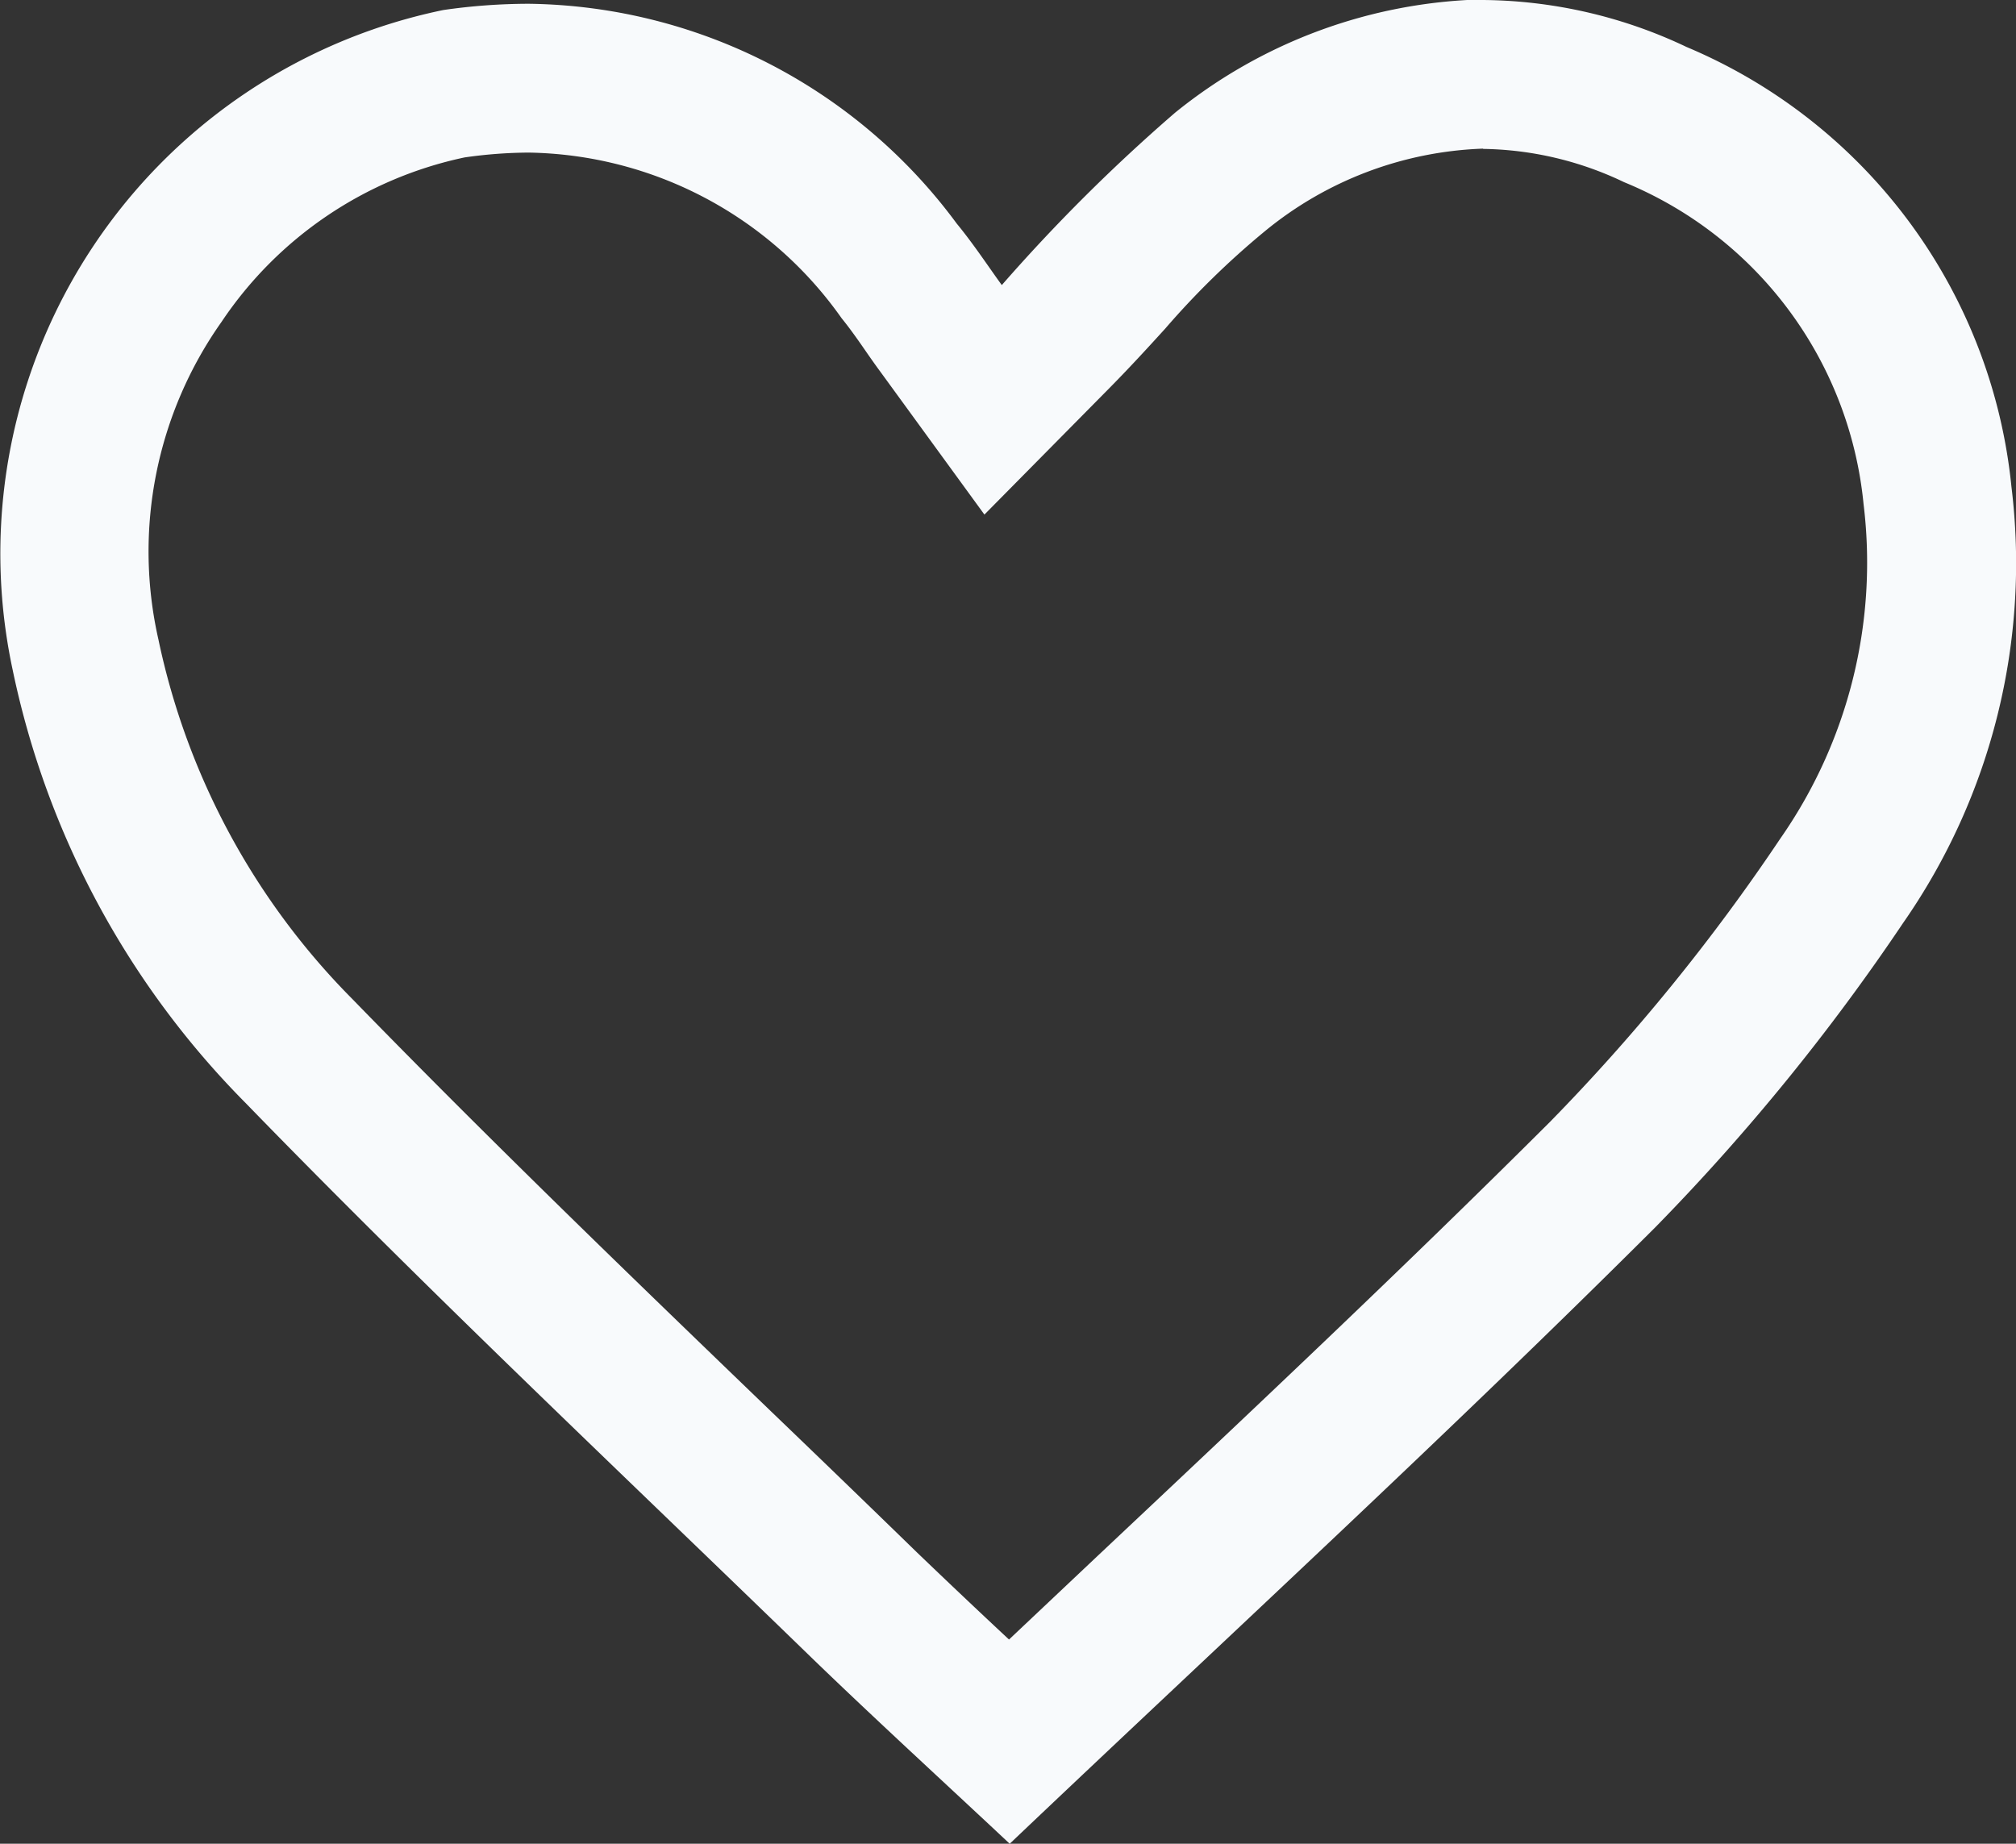
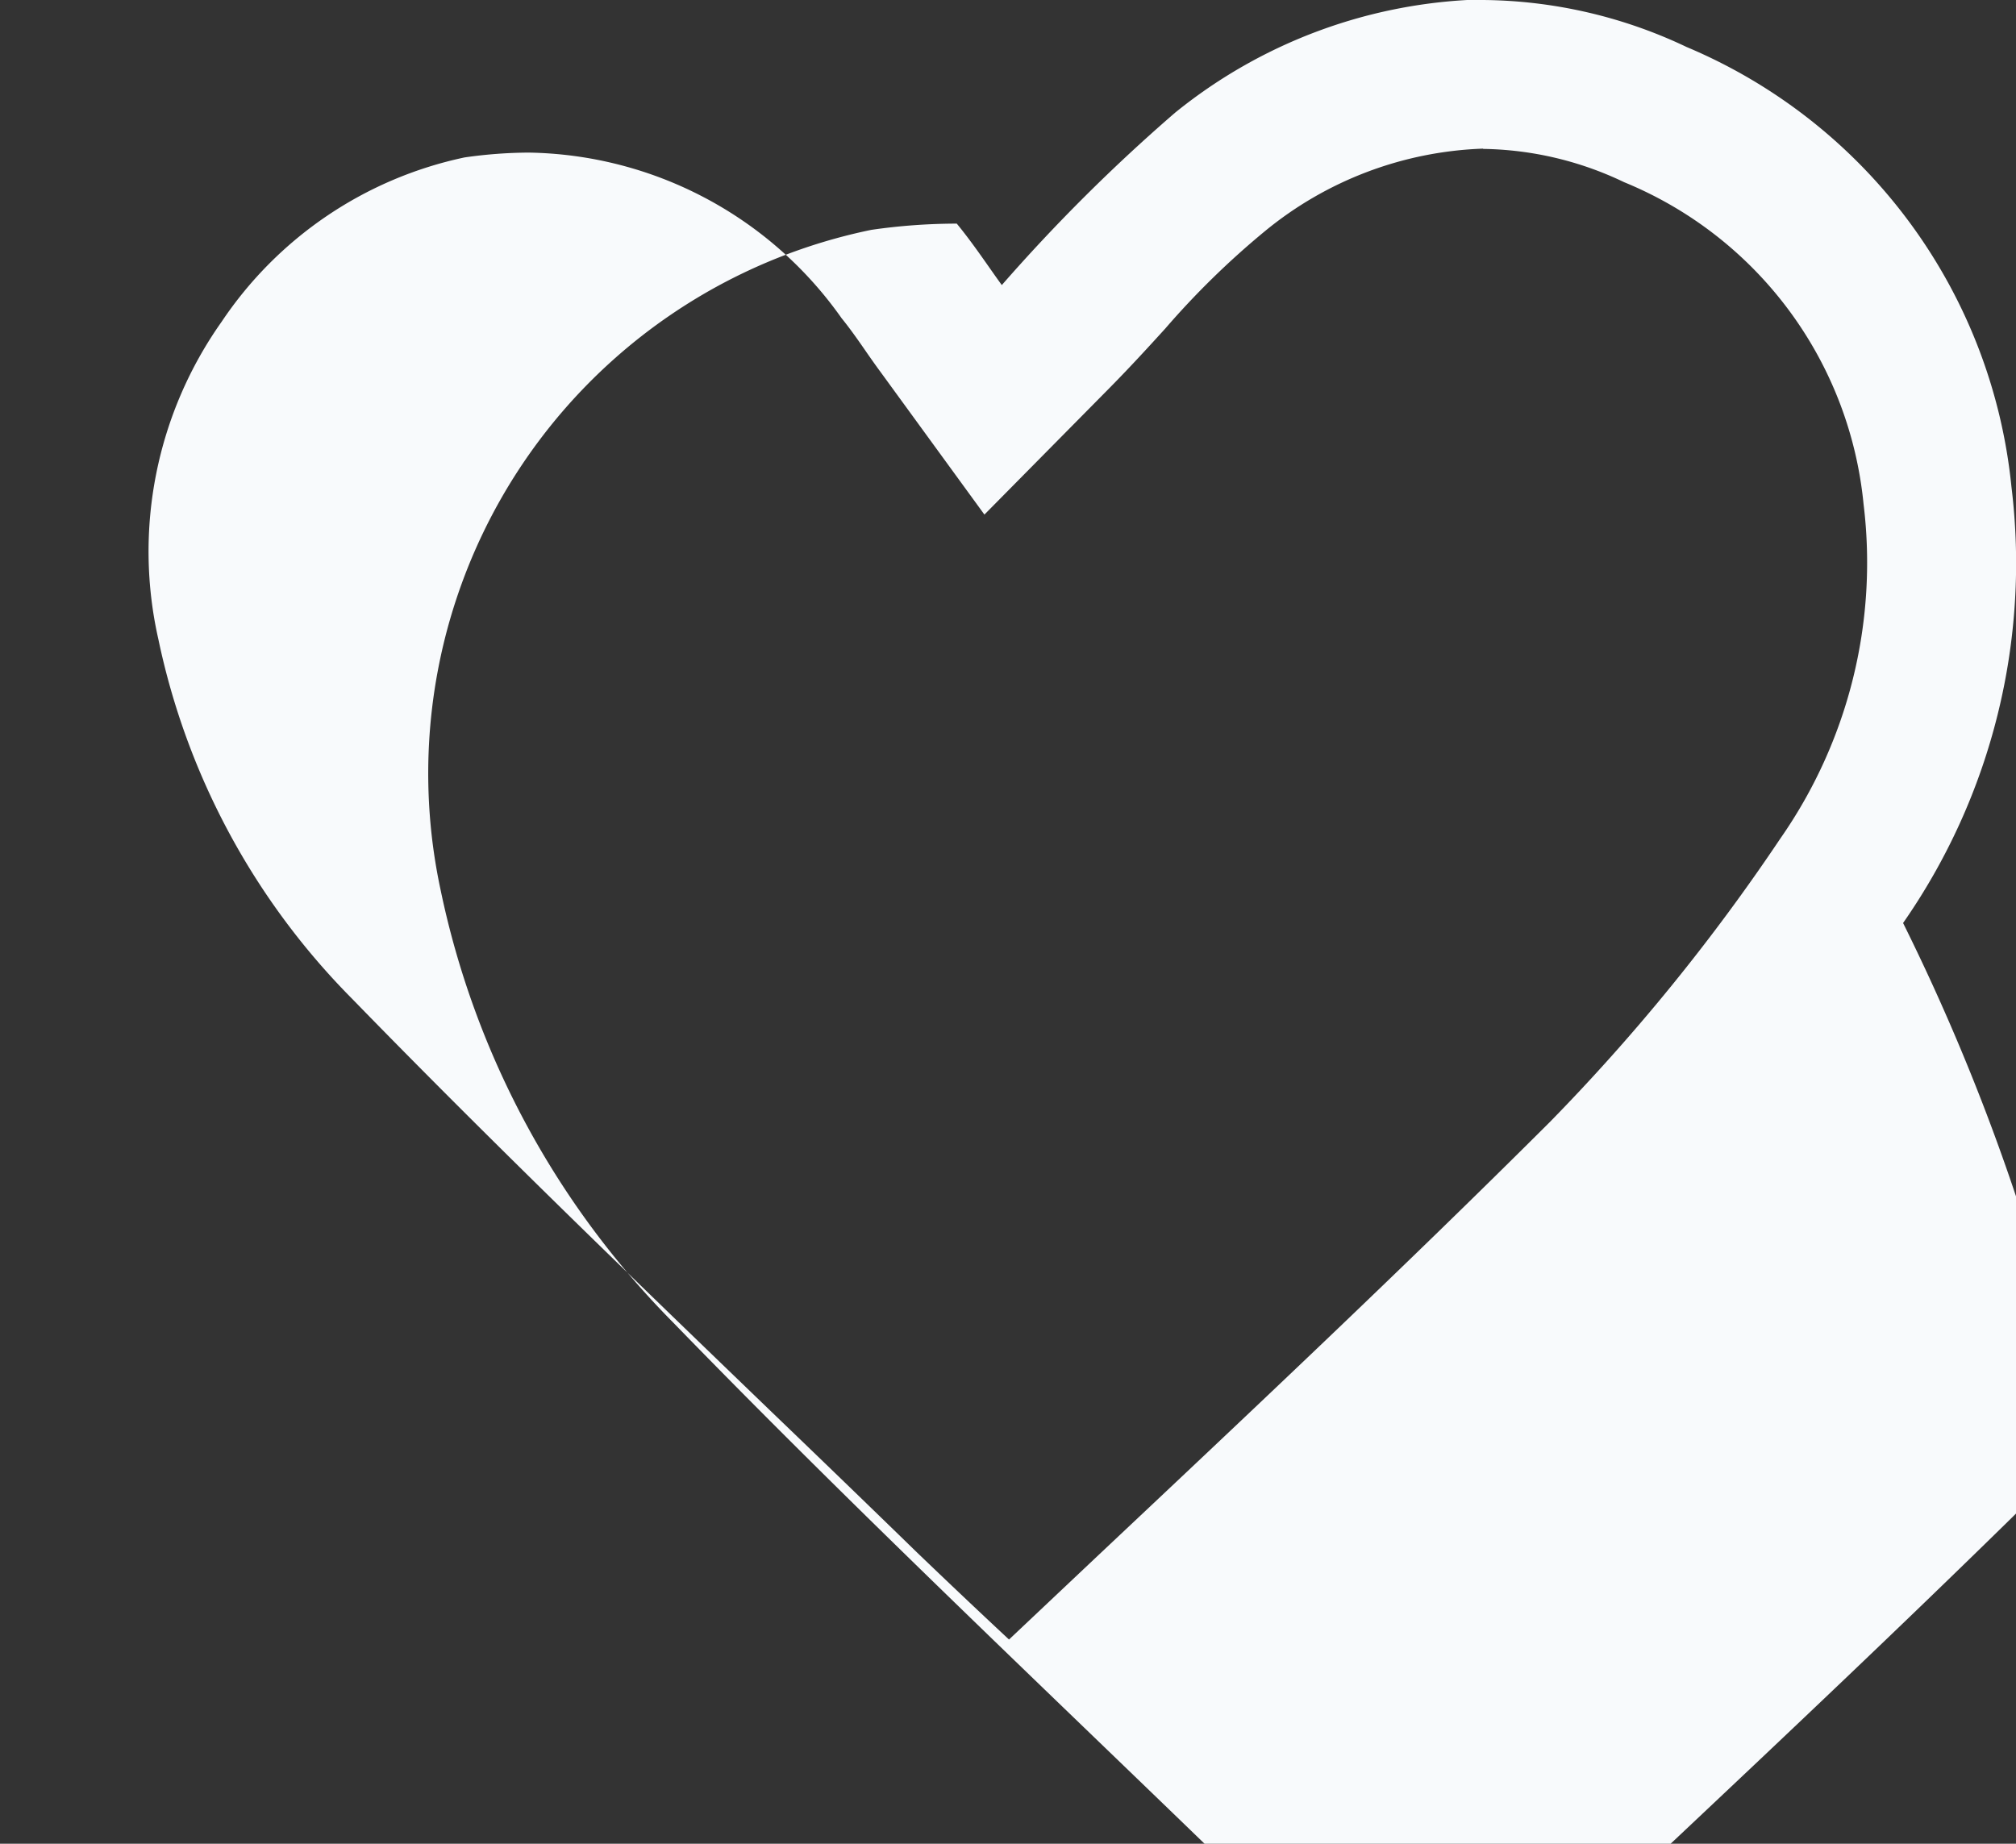
<svg xmlns="http://www.w3.org/2000/svg" width="22.959" height="21" viewBox="0 0 22.959 21">
  <rect x="0" y="0" width="22.959" height="21" fill="#333333" stroke="none" />
-   <path id="heart" d="M93.468,2.413a3.83,3.83,0,0,1,1.605.379A4.426,4.426,0,0,1,97.8,6.459a5.49,5.49,0,0,1-.948,3.809,22.575,22.575,0,0,1-2.622,3.226c-1.677,1.673-3.449,3.341-5.162,4.953l-1,.944c-.357-.333-.7-.658-1.046-.99q-.822-.8-1.649-1.594c-1.588-1.53-3.229-3.113-4.782-4.71A8.2,8.2,0,0,1,78.381,8,4.529,4.529,0,0,1,79.1,4.383,4.435,4.435,0,0,1,81.868,2.51a5.273,5.273,0,0,1,.732-.055,4.444,4.444,0,0,1,3.562,1.887c.094.115.195.259.292.4.055.079.108.154.16.224l1.174,1.612,1.4-1.417c.234-.236.449-.47.658-.7a9.4,9.4,0,0,1,1.134-1.109,4.135,4.135,0,0,1,2.485-.942m0-1.7A5.787,5.787,0,0,0,89.96,2a19.868,19.868,0,0,0-1.974,1.964c-.15-.206-.319-.464-.513-.7A6.151,6.151,0,0,0,82.6.76a6.841,6.841,0,0,0-.973.071,6.321,6.321,0,0,0-4.907,7.51,9.853,9.853,0,0,0,2.653,4.938c2.1,2.163,4.3,4.235,6.466,6.338.725.7,1.473,1.384,2.237,2.1,2.481-2.357,4.966-4.641,7.353-7.022A24.391,24.391,0,0,0,98.25,11.23a7.166,7.166,0,0,0,1.234-4.97,6.092,6.092,0,0,0-3.7-5.008A5.492,5.492,0,0,0,93.468.717" transform="translate(-76.577 -0.717)" fill="#f8fafc" />
+   <path id="heart" d="M93.468,2.413a3.83,3.83,0,0,1,1.605.379A4.426,4.426,0,0,1,97.8,6.459a5.49,5.49,0,0,1-.948,3.809,22.575,22.575,0,0,1-2.622,3.226c-1.677,1.673-3.449,3.341-5.162,4.953l-1,.944c-.357-.333-.7-.658-1.046-.99q-.822-.8-1.649-1.594c-1.588-1.53-3.229-3.113-4.782-4.71A8.2,8.2,0,0,1,78.381,8,4.529,4.529,0,0,1,79.1,4.383,4.435,4.435,0,0,1,81.868,2.51a5.273,5.273,0,0,1,.732-.055,4.444,4.444,0,0,1,3.562,1.887c.094.115.195.259.292.4.055.079.108.154.16.224l1.174,1.612,1.4-1.417c.234-.236.449-.47.658-.7a9.4,9.4,0,0,1,1.134-1.109,4.135,4.135,0,0,1,2.485-.942m0-1.7A5.787,5.787,0,0,0,89.96,2a19.868,19.868,0,0,0-1.974,1.964c-.15-.206-.319-.464-.513-.7a6.841,6.841,0,0,0-.973.071,6.321,6.321,0,0,0-4.907,7.51,9.853,9.853,0,0,0,2.653,4.938c2.1,2.163,4.3,4.235,6.466,6.338.725.7,1.473,1.384,2.237,2.1,2.481-2.357,4.966-4.641,7.353-7.022A24.391,24.391,0,0,0,98.25,11.23a7.166,7.166,0,0,0,1.234-4.97,6.092,6.092,0,0,0-3.7-5.008A5.492,5.492,0,0,0,93.468.717" transform="translate(-76.577 -0.717)" fill="#f8fafc" />
</svg>